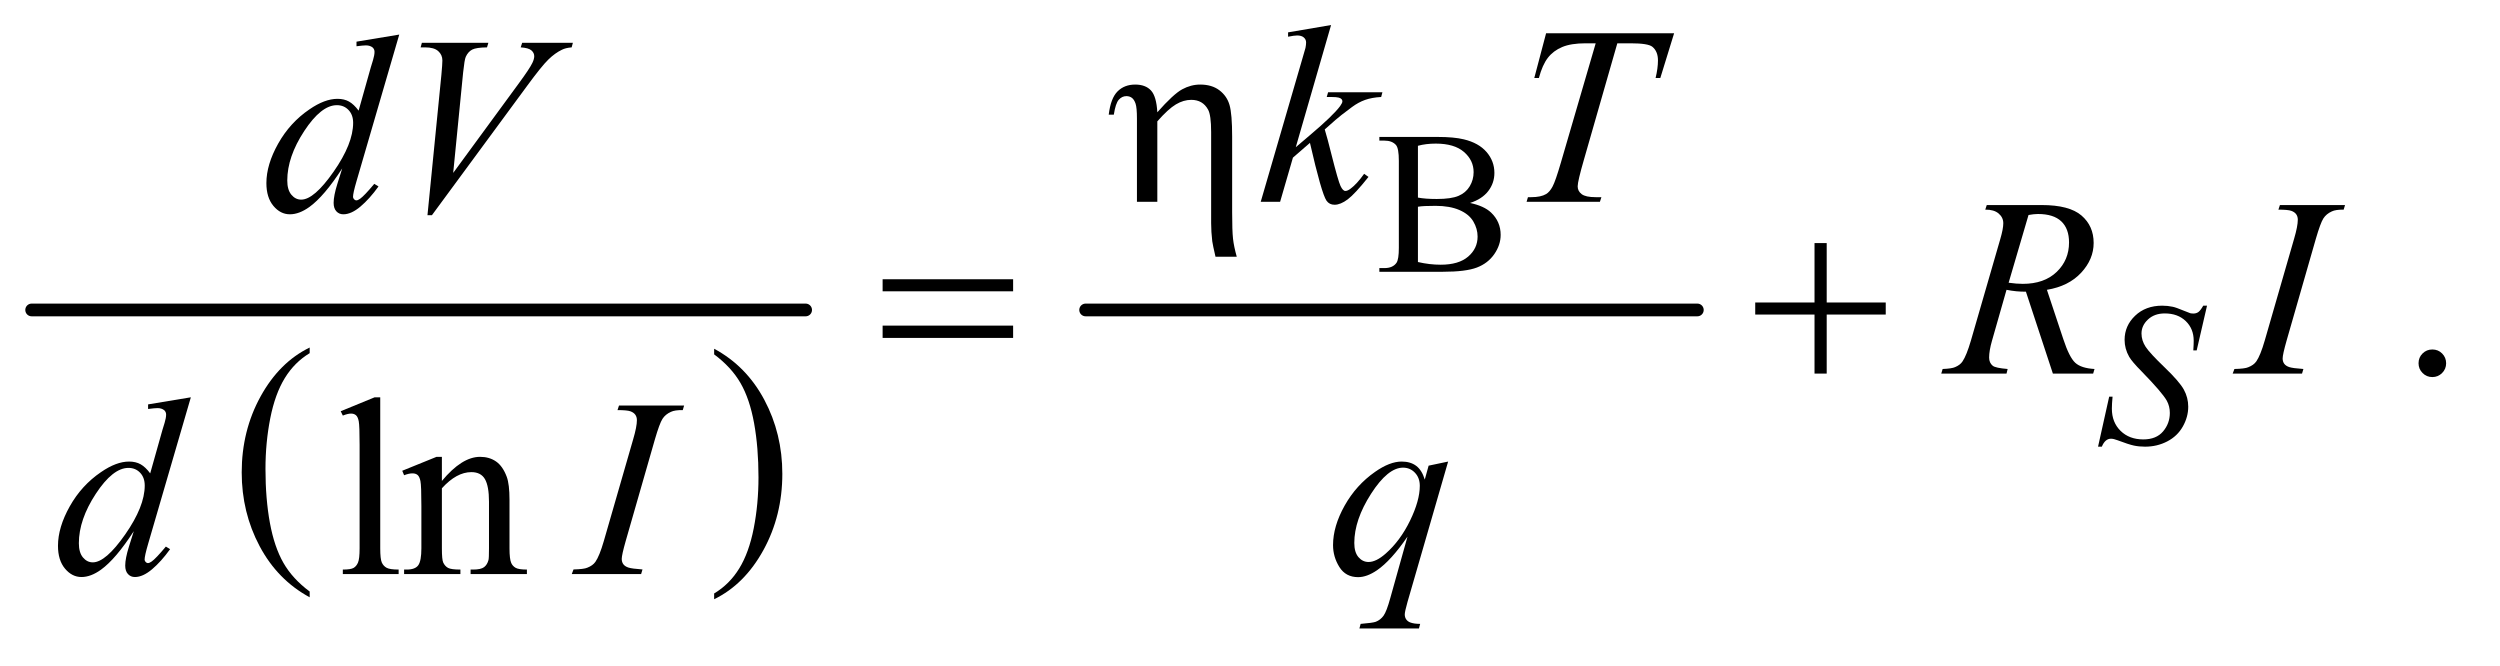
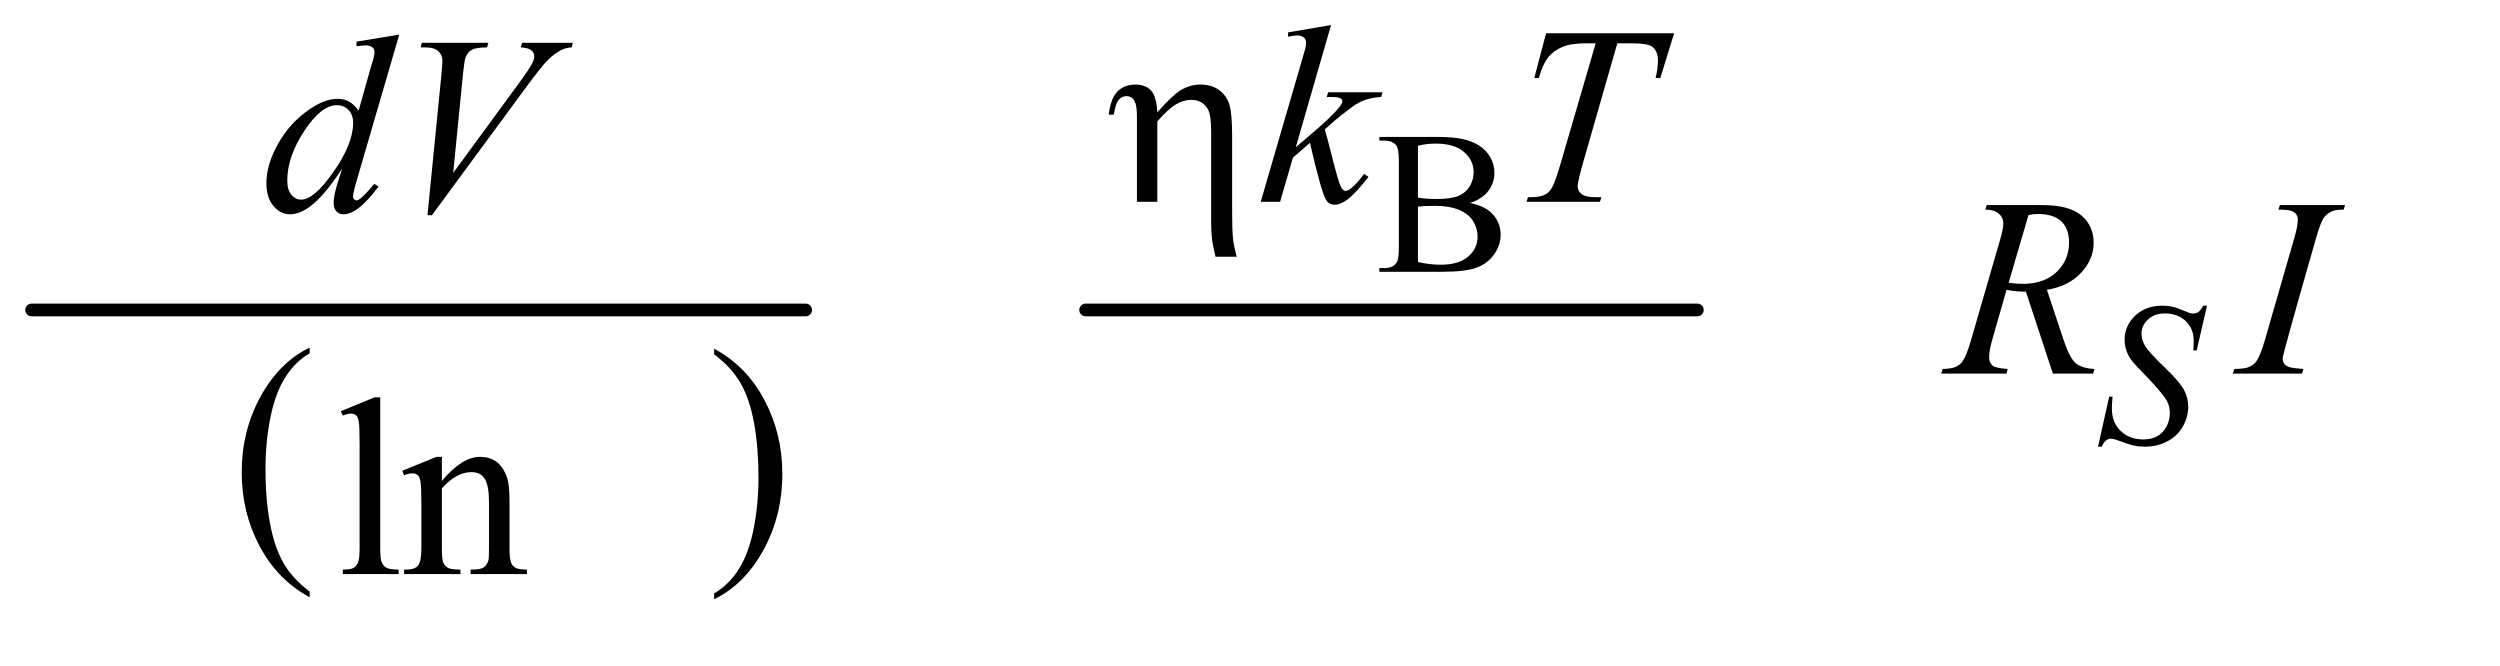
<svg xmlns="http://www.w3.org/2000/svg" stroke-dasharray="none" shape-rendering="auto" font-family="'Dialog'" text-rendering="auto" width="154" fill-opacity="1" color-interpolation="auto" color-rendering="auto" preserveAspectRatio="xMidYMid meet" font-size="12px" viewBox="0 0 154 41" fill="black" stroke="black" image-rendering="auto" stroke-miterlimit="10" stroke-linecap="square" stroke-linejoin="miter" font-style="normal" stroke-width="1" height="41" stroke-dashoffset="0" font-weight="normal" stroke-opacity="1">
  <defs id="genericDefs" />
  <g>
    <defs id="defs1">
      <clipPath clipPathUnits="userSpaceOnUse" id="clipPath1">
-         <path d="M0.753 2.312 L98.01 2.312 L98.01 28.057 L0.753 28.057 L0.753 2.312 Z" />
-       </clipPath>
+         </clipPath>
      <clipPath clipPathUnits="userSpaceOnUse" id="clipPath2">
        <path d="M24.051 73.864 L24.051 896.386 L3131.293 896.386 L3131.293 73.864 Z" />
      </clipPath>
    </defs>
    <g transform="scale(1.576,1.576) translate(-0.753,-2.312) matrix(0.031,0,0,0.031,0,0)">
      <path d="M414.75 820.406 L414.75 827.672 Q374.234 805.719 351.641 763.227 Q329.047 720.734 329.047 670.219 Q329.047 617.672 352.805 574.508 Q376.562 531.344 414.75 512.766 L414.75 519.859 Q395.656 531.344 383.391 551.281 Q371.125 571.219 365.07 601.883 Q359.016 632.547 359.016 665.828 Q359.016 703.5 364.602 733.906 Q370.188 764.312 381.68 784.336 Q393.172 804.359 414.75 820.406 Z" stroke="none" clip-path="url(#clipPath2)" />
    </g>
    <g transform="matrix(0.049,0,0,0.049,-1.186,-3.643)">
      <path d="M921.984 519.859 L921.984 512.766 Q962.516 534.547 985.109 577.039 Q1007.703 619.531 1007.703 670.047 Q1007.703 722.594 983.945 765.844 Q960.188 809.094 921.984 827.672 L921.984 820.406 Q941.234 808.922 953.508 788.984 Q965.781 769.047 971.758 738.469 Q977.734 707.891 977.734 674.438 Q977.734 636.938 972.219 606.438 Q966.703 575.938 955.141 555.922 Q943.578 535.906 921.984 519.859 Z" stroke="none" clip-path="url(#clipPath2)" />
    </g>
    <g stroke-width="16" transform="matrix(0.049,0,0,0.049,-1.186,-3.643)" stroke-linejoin="round" stroke-linecap="round">
      <line y2="464" fill="none" x1="64" clip-path="url(#clipPath2)" x2="1037" y1="464" />
    </g>
    <g stroke-width="16" transform="matrix(0.049,0,0,0.049,-1.186,-3.643)" stroke-linejoin="round" stroke-linecap="round">
      <line y2="464" fill="none" x1="1389" clip-path="url(#clipPath2)" x2="2158" y1="464" />
    </g>
    <g transform="matrix(0.049,0,0,0.049,-1.186,-3.643)">
      <path d="M1872.25 329.5 Q1889.875 333.25 1898.625 341.5 Q1910.75 353 1910.75 369.625 Q1910.75 382.25 1902.75 393.812 Q1894.75 405.375 1880.812 410.688 Q1866.875 416 1838.25 416 L1758.25 416 L1758.25 411.375 L1764.625 411.375 Q1775.25 411.375 1779.875 404.625 Q1782.75 400.25 1782.75 386 L1782.75 276.5 Q1782.75 260.75 1779.125 256.625 Q1774.25 251.125 1764.625 251.125 L1758.25 251.125 L1758.25 246.5 L1831.5 246.5 Q1852 246.5 1864.375 249.5 Q1883.125 254 1893 265.438 Q1902.875 276.875 1902.875 291.75 Q1902.875 304.5 1895.125 314.562 Q1887.375 324.625 1872.25 329.5 ZM1806.75 322.75 Q1811.375 323.625 1817.312 324.062 Q1823.25 324.5 1830.375 324.5 Q1848.625 324.5 1857.812 320.562 Q1867 316.625 1871.875 308.5 Q1876.75 300.375 1876.75 290.75 Q1876.75 275.875 1864.625 265.375 Q1852.5 254.875 1829.25 254.875 Q1816.75 254.875 1806.75 257.625 L1806.75 322.75 ZM1806.75 403.75 Q1821.25 407.125 1835.375 407.125 Q1858 407.125 1869.875 396.938 Q1881.75 386.75 1881.75 371.75 Q1881.75 361.875 1876.375 352.75 Q1871 343.625 1858.875 338.375 Q1846.75 333.125 1828.875 333.125 Q1821.125 333.125 1815.625 333.375 Q1810.125 333.625 1806.75 334.25 L1806.75 403.75 Z" stroke="none" clip-path="url(#clipPath2)" />
    </g>
    <g transform="matrix(0.049,0,0,0.049,-1.186,-3.643)">
-       <path d="M3082 513.688 Q3089.344 513.688 3094.344 518.766 Q3099.344 523.844 3099.344 531.031 Q3099.344 538.219 3094.266 543.297 Q3089.188 548.375 3082 548.375 Q3074.812 548.375 3069.734 543.297 Q3064.656 538.219 3064.656 531.031 Q3064.656 523.688 3069.734 518.688 Q3074.812 513.688 3082 513.688 Z" stroke="none" clip-path="url(#clipPath2)" />
-     </g>
+       </g>
    <g transform="matrix(0.049,0,0,0.049,-1.186,-3.643)">
      <path d="M502.219 573.812 L502.219 763.656 Q502.219 777.094 504.172 781.469 Q506.125 785.844 510.188 788.109 Q514.25 790.375 525.344 790.375 L525.344 796 L455.188 796 L455.188 790.375 Q465.031 790.375 468.625 788.344 Q472.219 786.312 474.25 781.625 Q476.281 776.938 476.281 763.656 L476.281 633.656 Q476.281 609.438 475.188 603.891 Q474.094 598.344 471.672 596.312 Q469.25 594.281 465.5 594.281 Q461.438 594.281 455.188 596.781 L452.531 591.312 L495.188 573.812 L502.219 573.812 ZM579.719 678.969 Q604.875 648.656 627.688 648.656 Q639.406 648.656 647.844 654.516 Q656.281 660.375 661.281 673.812 Q664.719 683.188 664.719 702.562 L664.719 763.656 Q664.719 777.25 666.906 782.094 Q668.625 786 672.453 788.188 Q676.281 790.375 686.594 790.375 L686.594 796 L615.812 796 L615.812 790.375 L618.781 790.375 Q628.781 790.375 632.766 787.328 Q636.75 784.281 638.312 778.344 Q638.938 776 638.938 763.656 L638.938 705.062 Q638.938 685.531 633.859 676.703 Q628.781 667.875 616.75 667.875 Q598.156 667.875 579.719 688.188 L579.719 763.656 Q579.719 778.188 581.438 781.625 Q583.625 786.156 587.453 788.266 Q591.281 790.375 603 790.375 L603 796 L532.219 796 L532.219 790.375 L535.344 790.375 Q546.281 790.375 550.109 784.828 Q553.938 779.281 553.938 763.656 L553.938 710.531 Q553.938 684.75 552.766 679.125 Q551.594 673.5 549.172 671.469 Q546.75 669.438 542.688 669.438 Q538.312 669.438 532.219 671.781 L529.875 666.156 L573 648.656 L579.719 648.656 L579.719 678.969 Z" stroke="none" clip-path="url(#clipPath2)" />
    </g>
    <g transform="matrix(0.049,0,0,0.049,-1.186,-3.643)">
      <path d="M2661.75 635.875 L2675.75 573 L2680 573 Q2679.125 582.125 2679.125 588.125 Q2679.125 605.25 2690.062 616 Q2701 626.75 2718.625 626.75 Q2735 626.75 2743.5 616.688 Q2752 606.625 2752 593.5 Q2752 585 2748.125 578 Q2742.25 567.625 2716.75 541.5 Q2704.375 529 2700.875 522.875 Q2695.125 512.75 2695.125 501.625 Q2695.125 483.875 2708.375 471.25 Q2721.625 458.625 2742.375 458.625 Q2749.375 458.625 2755.625 460 Q2759.5 460.75 2769.75 465 Q2777 467.875 2777.75 468.125 Q2779.5 468.5 2781.625 468.5 Q2785.25 468.5 2787.875 466.625 Q2790.5 464.75 2794 458.625 L2798.75 458.625 L2785.75 514.875 L2781.5 514.875 Q2782 507.375 2782 502.75 Q2782 487.625 2772 478 Q2762 468.375 2745.625 468.375 Q2732.625 468.375 2724.5 476 Q2716.375 483.625 2716.375 493.625 Q2716.375 502.375 2721.562 510.312 Q2726.75 518.25 2745.438 536.188 Q2764.125 554.125 2769.625 564.188 Q2775.125 574.25 2775.125 585.625 Q2775.125 598.5 2768.312 610.562 Q2761.5 622.625 2748.75 629.25 Q2736 635.875 2720.875 635.875 Q2713.375 635.875 2706.875 634.5 Q2700.375 633.125 2686.125 627.75 Q2681.25 625.875 2678 625.875 Q2670.625 625.875 2666.5 635.875 L2661.75 635.875 Z" stroke="none" clip-path="url(#clipPath2)" />
    </g>
    <g transform="matrix(0.049,0,0,0.049,-1.186,-3.643)">
      <path d="M1697.562 105.812 L1653.188 259.406 L1671 244.25 Q1700.219 219.562 1708.969 207.688 Q1711.781 203.781 1711.781 201.75 Q1711.781 200.344 1710.844 199.094 Q1709.906 197.844 1707.172 197.062 Q1704.438 196.281 1697.562 196.281 L1692.094 196.281 L1693.812 190.344 L1762.094 190.344 L1760.531 196.281 Q1748.812 196.906 1740.297 199.953 Q1731.781 203 1723.812 208.938 Q1708.031 220.656 1703.031 225.188 L1689.594 237.062 Q1693.031 248.312 1698.031 268.469 Q1706.469 301.906 1709.438 308.156 Q1712.406 314.406 1715.531 314.406 Q1718.188 314.406 1721.781 311.75 Q1729.906 305.812 1739.125 292.844 L1744.594 296.75 Q1727.562 318.156 1718.5 324.953 Q1709.438 331.75 1701.938 331.75 Q1695.375 331.75 1691.781 326.594 Q1685.531 317.375 1671 253.938 L1649.594 272.531 L1633.5 328 L1609.125 328 L1661 149.719 L1665.375 134.562 Q1666.156 130.656 1666.156 127.688 Q1666.156 123.938 1663.266 121.438 Q1660.375 118.938 1654.906 118.938 Q1651.312 118.938 1643.5 120.5 L1643.5 115.031 L1697.562 105.812 ZM1967.875 116.125 L2128.812 116.125 L2111.469 172.375 L2105.531 172.375 Q2108.5 160.031 2108.5 150.344 Q2108.5 138.938 2101.469 133.156 Q2096.156 128.781 2074.125 128.781 L2057.406 128.781 L2015.531 274.719 Q2007.562 302.219 2007.562 308.625 Q2007.562 314.562 2012.562 318.391 Q2017.562 322.219 2030.219 322.219 L2037.406 322.219 L2035.531 328 L1943.344 328 L1945.062 322.219 L1949.125 322.219 Q1961.312 322.219 1967.875 318.312 Q1972.406 315.656 1976.078 308.703 Q1979.75 301.75 1986.312 279.25 L2030.219 128.781 L2017.562 128.781 Q1999.281 128.781 1988.109 133.469 Q1976.938 138.156 1970.062 147.062 Q1963.188 155.969 1958.812 172.375 L1953.031 172.375 L1967.875 116.125 Z" stroke="none" clip-path="url(#clipPath2)" />
    </g>
    <g transform="matrix(0.049,0,0,0.049,-1.186,-3.643)">
      <path d="M526.125 117.812 L472.375 302.188 Q468 317.188 468 321.875 Q468 323.438 469.328 324.844 Q470.656 326.25 472.062 326.25 Q474.094 326.25 476.906 324.219 Q482.219 320.469 494.719 305.469 L500.031 308.75 Q488.781 324.375 477.297 334.062 Q465.812 343.75 455.812 343.75 Q450.5 343.75 447.062 340 Q443.625 336.25 443.625 329.375 Q443.625 320.469 448.312 305.469 L454.406 286.094 Q431.75 321.094 413.156 334.531 Q400.344 343.75 388.625 343.75 Q376.75 343.75 367.922 333.203 Q359.094 322.656 359.094 304.531 Q359.094 281.25 373.938 254.844 Q388.781 228.438 413.156 211.875 Q432.375 198.594 448.469 198.594 Q456.906 198.594 463 202.031 Q469.094 205.469 475.031 213.438 L490.344 159.062 Q492.062 153.281 493.156 149.844 Q495.031 143.594 495.031 139.531 Q495.031 136.25 492.688 134.062 Q489.406 131.406 484.25 131.406 Q480.656 131.406 472.375 132.5 L472.375 126.719 L526.125 117.812 ZM468.156 228.75 Q468.156 218.75 462.375 212.656 Q456.594 206.562 447.688 206.562 Q428 206.562 406.672 239.062 Q385.344 271.562 385.344 301.25 Q385.344 312.969 390.5 319.141 Q395.656 325.312 402.844 325.312 Q419.094 325.312 443.625 290.156 Q468.156 255 468.156 228.75 ZM561.594 344.844 L579.094 168.438 Q580.344 155 580.344 150.312 Q580.344 143.281 575.109 138.594 Q569.875 133.906 558.625 133.906 L553 133.906 L554.562 128.125 L638.156 128.125 L636.438 133.906 Q622.844 134.062 617.766 136.719 Q612.688 139.375 609.719 145.781 Q608.156 149.219 606.438 165.312 L593.938 291.719 L676.594 178.906 Q690.031 160.625 693.469 153.438 Q695.812 148.594 695.812 145 Q695.812 140.781 692.219 137.656 Q688.625 134.531 678.781 133.906 L680.656 128.125 L744.406 128.125 L742.844 133.906 Q735.188 134.531 730.656 136.875 Q722.062 140.938 713.547 149.219 Q705.031 157.5 686.594 182.656 L567.219 344.844 L561.594 344.844 Z" stroke="none" clip-path="url(#clipPath2)" />
    </g>
    <g transform="matrix(0.049,0,0,0.049,-1.186,-3.643)">
-       <path d="M2604.969 544 L2571.062 441.031 Q2559.188 441.188 2546.688 438.688 L2528.406 502.75 Q2524.812 515.25 2524.812 523.844 Q2524.812 530.406 2529.344 534.156 Q2532.781 536.969 2548.094 538.219 L2546.688 544 L2464.656 544 L2466.375 538.219 Q2477.938 537.75 2482 535.875 Q2488.406 533.219 2491.375 528.688 Q2496.375 521.344 2501.844 502.75 L2538.875 374.781 Q2542.625 361.969 2542.625 354.938 Q2542.625 347.75 2536.766 342.75 Q2530.906 337.75 2519.969 337.906 L2521.844 332.125 L2590.906 332.125 Q2625.594 332.125 2640.906 345.25 Q2656.219 358.375 2656.219 379.781 Q2656.219 400.25 2640.516 417.203 Q2624.812 434.156 2597.469 438.688 L2618.094 500.719 Q2625.594 523.531 2633.094 530.406 Q2640.594 537.281 2657.312 538.219 L2655.594 544 L2604.969 544 ZM2549.344 429.781 Q2559.344 431.188 2567.156 431.188 Q2594.031 431.188 2609.656 416.266 Q2625.281 401.344 2625.281 379.156 Q2625.281 361.812 2615.516 352.594 Q2605.75 343.375 2586.219 343.375 Q2581.219 343.375 2574.344 344.625 L2549.344 429.781 ZM2919.906 538.219 L2918.188 544 L2831 544 L2833.188 538.219 Q2846.312 537.906 2850.531 536.031 Q2857.406 533.375 2860.688 528.688 Q2865.844 521.344 2871.312 502.438 L2908.188 374.625 Q2912.875 358.688 2912.875 350.562 Q2912.875 346.5 2910.844 343.688 Q2908.812 340.875 2904.672 339.391 Q2900.531 337.906 2888.5 337.906 L2890.375 332.125 L2972.25 332.125 L2970.531 337.906 Q2960.531 337.75 2955.688 340.094 Q2948.656 343.219 2944.984 349 Q2941.312 354.781 2935.531 374.625 L2898.812 502.438 Q2893.812 520.094 2893.812 524.938 Q2893.812 528.844 2895.766 531.578 Q2897.719 534.312 2902.016 535.797 Q2906.312 537.281 2919.906 538.219 Z" stroke="none" clip-path="url(#clipPath2)" />
+       <path d="M2604.969 544 L2571.062 441.031 Q2559.188 441.188 2546.688 438.688 L2528.406 502.75 Q2524.812 515.25 2524.812 523.844 Q2524.812 530.406 2529.344 534.156 Q2532.781 536.969 2548.094 538.219 L2546.688 544 L2464.656 544 L2466.375 538.219 Q2477.938 537.75 2482 535.875 Q2488.406 533.219 2491.375 528.688 Q2496.375 521.344 2501.844 502.75 L2538.875 374.781 Q2542.625 361.969 2542.625 354.938 Q2542.625 347.75 2536.766 342.75 Q2530.906 337.75 2519.969 337.906 L2521.844 332.125 L2590.906 332.125 Q2625.594 332.125 2640.906 345.25 Q2656.219 358.375 2656.219 379.781 Q2656.219 400.25 2640.516 417.203 Q2624.812 434.156 2597.469 438.688 L2618.094 500.719 Q2625.594 523.531 2633.094 530.406 Q2640.594 537.281 2657.312 538.219 L2655.594 544 L2604.969 544 ZM2549.344 429.781 Q2559.344 431.188 2567.156 431.188 Q2594.031 431.188 2609.656 416.266 Q2625.281 401.344 2625.281 379.156 Q2625.281 361.812 2615.516 352.594 Q2605.75 343.375 2586.219 343.375 Q2581.219 343.375 2574.344 344.625 L2549.344 429.781 ZM2919.906 538.219 L2918.188 544 L2831 544 L2833.188 538.219 Q2846.312 537.906 2850.531 536.031 Q2857.406 533.375 2860.688 528.688 Q2865.844 521.344 2871.312 502.438 L2908.188 374.625 Q2912.875 358.688 2912.875 350.562 Q2912.875 346.5 2910.844 343.688 Q2908.812 340.875 2904.672 339.391 Q2900.531 337.906 2888.5 337.906 L2890.375 332.125 L2972.25 332.125 L2970.531 337.906 Q2960.531 337.75 2955.688 340.094 Q2948.656 343.219 2944.984 349 Q2941.312 354.781 2935.531 374.625 Q2893.812 520.094 2893.812 524.938 Q2893.812 528.844 2895.766 531.578 Q2897.719 534.312 2902.016 535.797 Q2906.312 537.281 2919.906 538.219 Z" stroke="none" clip-path="url(#clipPath2)" />
    </g>
    <g transform="matrix(0.049,0,0,0.049,-1.186,-3.643)">
-       <path d="M264.125 573.812 L210.375 758.188 Q206 773.188 206 777.875 Q206 779.438 207.328 780.844 Q208.656 782.25 210.062 782.25 Q212.094 782.25 214.906 780.219 Q220.219 776.469 232.719 761.469 L238.031 764.75 Q226.781 780.375 215.297 790.062 Q203.812 799.75 193.812 799.75 Q188.5 799.75 185.062 796 Q181.625 792.25 181.625 785.375 Q181.625 776.469 186.312 761.469 L192.406 742.094 Q169.75 777.094 151.156 790.531 Q138.344 799.75 126.625 799.75 Q114.75 799.75 105.922 789.203 Q97.094 778.656 97.094 760.531 Q97.094 737.25 111.938 710.844 Q126.781 684.438 151.156 667.875 Q170.375 654.594 186.469 654.594 Q194.906 654.594 201 658.031 Q207.094 661.469 213.031 669.438 L228.344 615.062 Q230.062 609.281 231.156 605.844 Q233.031 599.594 233.031 595.531 Q233.031 592.25 230.688 590.062 Q227.406 587.406 222.25 587.406 Q218.656 587.406 210.375 588.5 L210.375 582.719 L264.125 573.812 ZM206.156 684.75 Q206.156 674.75 200.375 668.656 Q194.594 662.562 185.688 662.562 Q166 662.562 144.672 695.062 Q123.344 727.562 123.344 757.25 Q123.344 768.969 128.5 775.141 Q133.656 781.312 140.844 781.312 Q157.094 781.312 181.625 746.156 Q206.156 711 206.156 684.75 ZM831.906 790.219 L830.188 796 L743 796 L745.188 790.219 Q758.312 789.906 762.531 788.031 Q769.406 785.375 772.688 780.688 Q777.844 773.344 783.312 754.438 L820.188 626.625 Q824.875 610.688 824.875 602.562 Q824.875 598.5 822.844 595.688 Q820.812 592.875 816.672 591.391 Q812.531 589.906 800.5 589.906 L802.375 584.125 L884.25 584.125 L882.531 589.906 Q872.531 589.75 867.688 592.094 Q860.656 595.219 856.984 601 Q853.312 606.781 847.531 626.625 L810.812 754.438 Q805.812 772.094 805.812 776.938 Q805.812 780.844 807.766 783.578 Q809.719 786.312 814.016 787.797 Q818.312 789.281 831.906 790.219 ZM1844.719 654.594 L1793.625 831.156 Q1790.188 843.344 1790.188 846.781 Q1790.188 850.375 1791.984 852.953 Q1793.781 855.531 1796.906 856.781 Q1801.75 858.656 1809.562 858.656 L1808 864.438 L1733.156 864.438 L1734.719 858.656 Q1750.031 857.406 1753.781 856 Q1759.719 853.656 1763.547 848.344 Q1767.375 843.031 1772.062 826 L1793.625 748.969 Q1773 779.125 1755.188 791.312 Q1742.531 799.906 1731.594 799.906 Q1715.969 799.906 1708 787.172 Q1700.031 774.438 1700.031 759.594 Q1700.031 736 1714.562 710.062 Q1729.094 684.125 1752.844 667.562 Q1771.281 654.594 1786.281 654.594 Q1797.375 654.594 1804.562 659.984 Q1811.75 665.375 1815.344 677.25 L1820.188 659.75 L1844.719 654.594 ZM1809.094 685.062 Q1809.094 675.062 1803 668.656 Q1796.906 662.25 1788 662.25 Q1768.938 662.25 1747.844 695.062 Q1726.75 727.875 1726.75 756.938 Q1726.75 768.656 1731.984 774.75 Q1737.219 780.844 1744.719 780.844 Q1754.25 780.844 1766.281 770.219 Q1784.562 754.125 1796.828 728.891 Q1809.094 703.656 1809.094 685.062 Z" stroke="none" clip-path="url(#clipPath2)" />
-     </g>
+       </g>
    <g transform="matrix(0.049,0,0,0.049,-1.186,-3.643)">
      <path d="M1453.5 328 L1453.5 223.312 Q1453.5 209.719 1451.781 204.641 Q1450.062 199.562 1447.172 197.375 Q1444.281 195.188 1440.219 195.188 Q1434.75 195.188 1430.688 199.719 Q1426.625 204.25 1424.438 218.469 L1418.031 218.469 Q1420.531 197.844 1429.125 189.25 Q1437.719 180.656 1451.312 180.656 Q1464.281 180.656 1471.156 188.078 Q1478.031 195.5 1479.125 215.5 Q1499.281 192.688 1510.297 186.672 Q1521.312 180.656 1533.031 180.656 Q1547.719 180.656 1557.172 187.844 Q1566.625 195.031 1569.906 206.359 Q1573.188 217.688 1573.188 246.125 L1573.188 340.969 Q1573.188 364.562 1574.281 374.406 Q1575.375 384.25 1578.969 397.062 L1552.25 397.062 Q1548.812 382.219 1548.188 377.688 Q1546.781 365.656 1546.781 354.875 L1546.781 240.344 Q1546.781 218.938 1542.875 212.062 Q1536.156 199.875 1521.781 199.875 Q1512.094 199.875 1502.484 205.578 Q1492.875 211.281 1479.125 226.906 L1479.125 328 L1453.5 328 Z" stroke="none" clip-path="url(#clipPath2)" />
    </g>
    <g transform="matrix(0.049,0,0,0.049,-1.186,-3.643)">
-       <path d="M1133.781 425.406 L1297.844 425.406 L1297.844 440.562 L1133.781 440.562 L1133.781 425.406 ZM1133.781 483.688 L1297.844 483.688 L1297.844 499.156 L1133.781 499.156 L1133.781 483.688 ZM2305.312 379.938 L2320.625 379.938 L2320.625 454.625 L2394.844 454.625 L2394.844 469.781 L2320.625 469.781 L2320.625 544 L2305.312 544 L2305.312 469.781 L2230.781 469.781 L2230.781 454.625 L2305.312 454.625 L2305.312 379.938 Z" stroke="none" clip-path="url(#clipPath2)" />
-     </g>
+       </g>
  </g>
</svg>